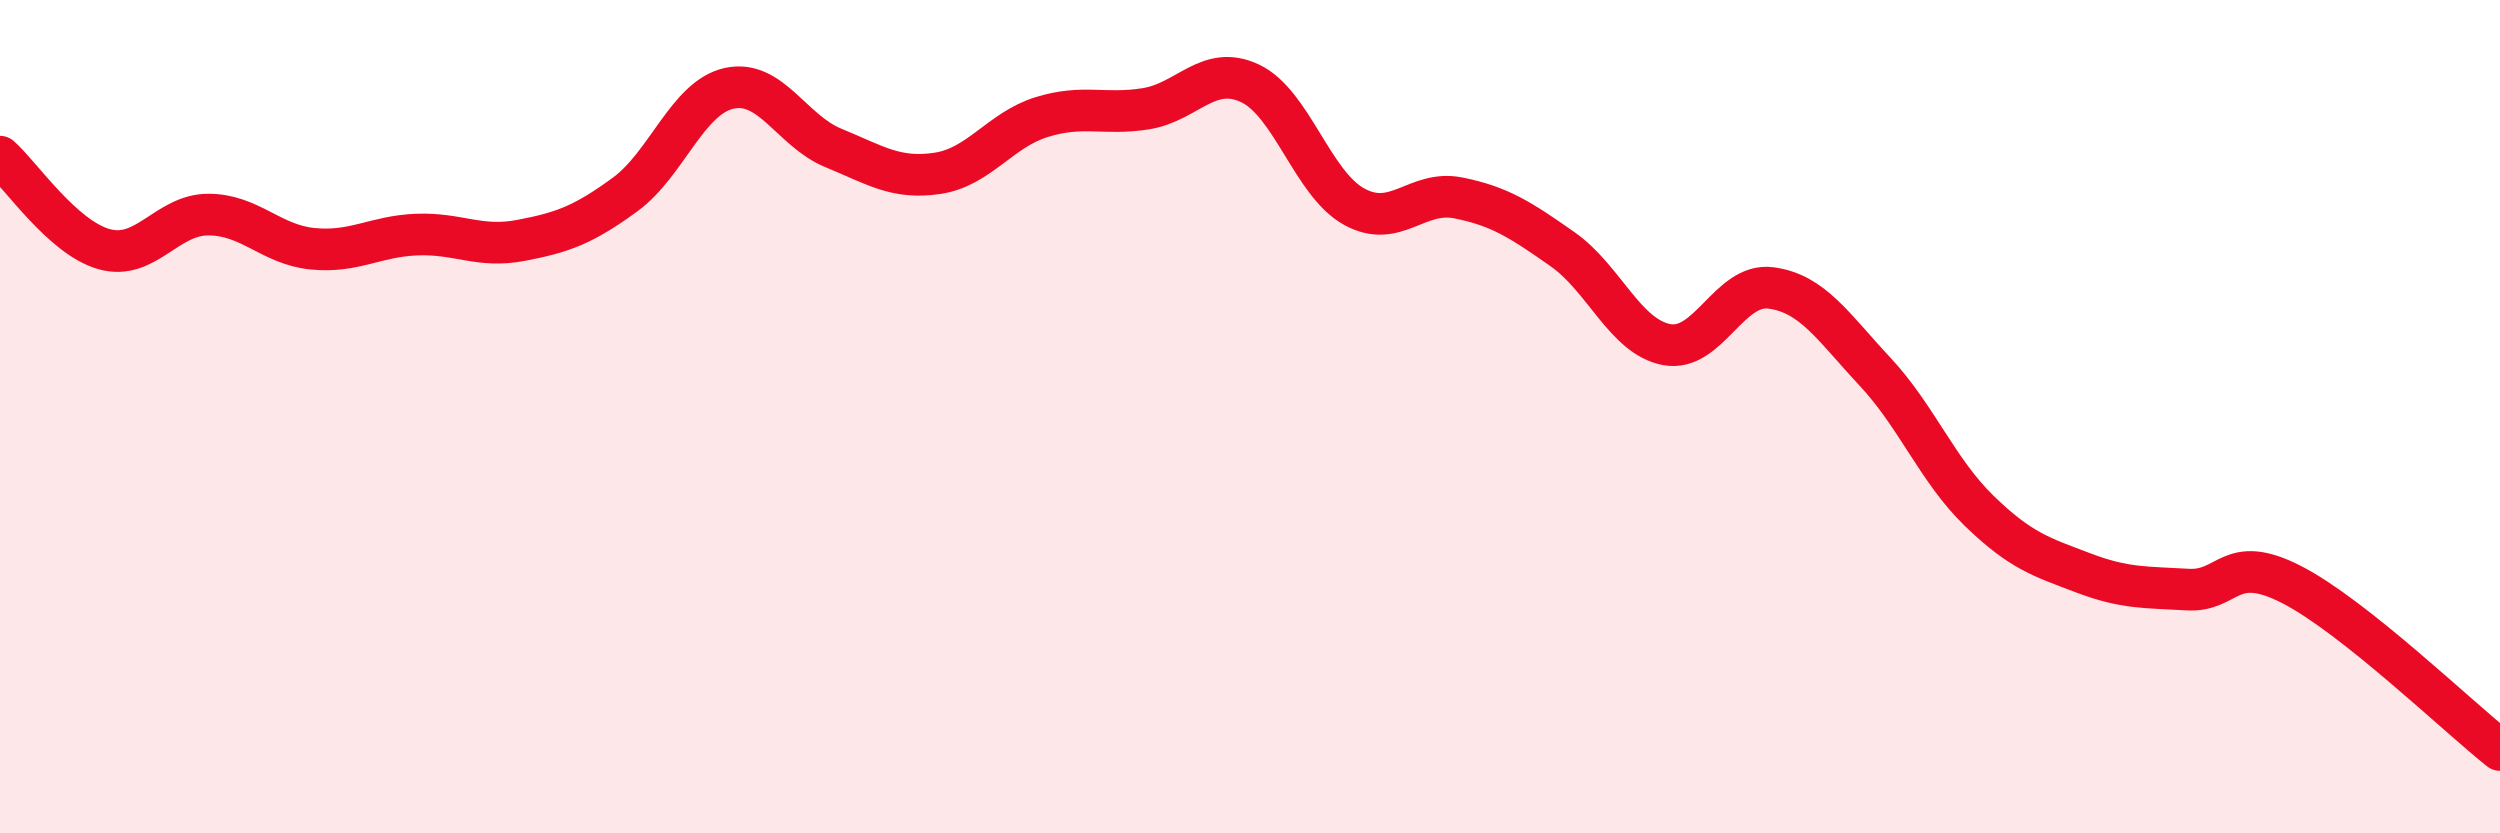
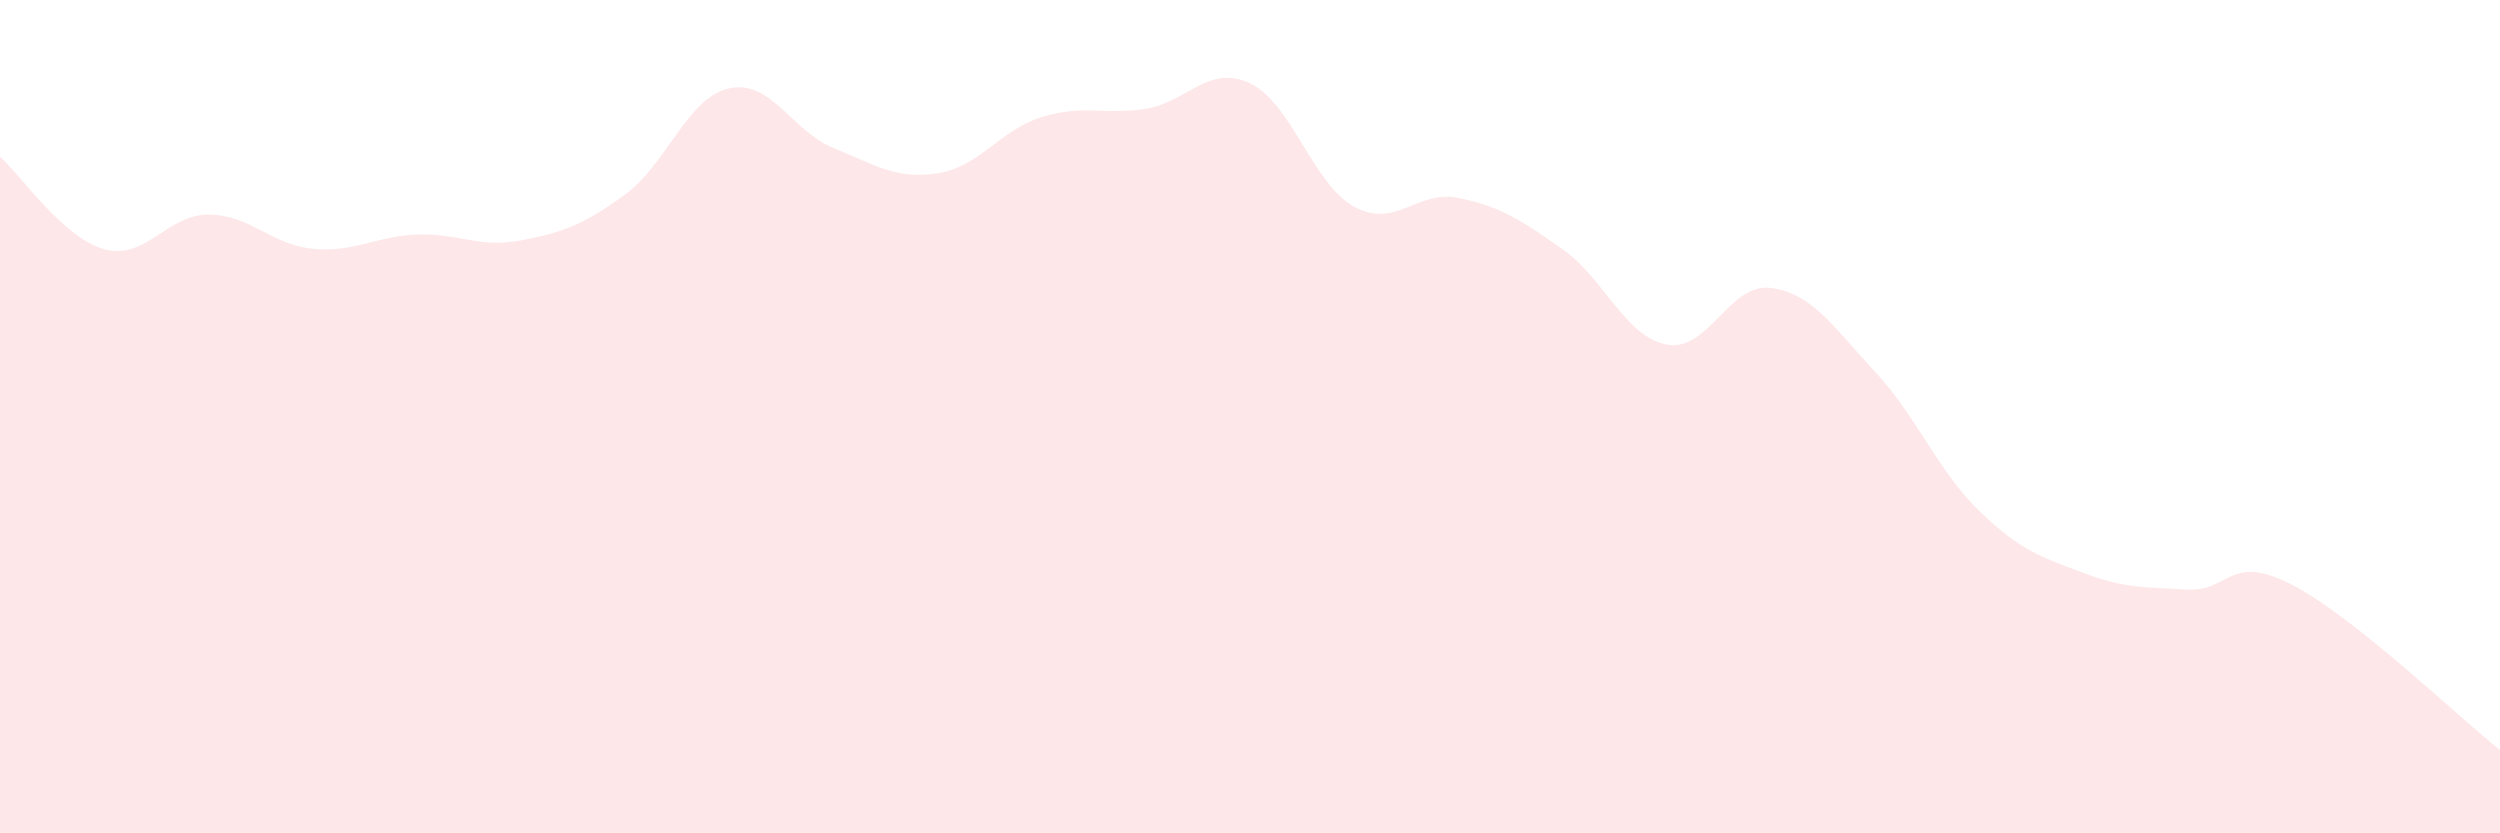
<svg xmlns="http://www.w3.org/2000/svg" width="60" height="20" viewBox="0 0 60 20">
  <path d="M 0,3.76 C 0.5,4.2 1.5,5.7 2.5,5.98 C 3.5,6.26 4,5.15 5,5.15 C 6,5.15 6.5,5.87 7.5,5.97 C 8.5,6.07 9,5.67 10,5.63 C 11,5.59 11.5,5.96 12.5,5.77 C 13.5,5.58 14,5.4 15,4.67 C 16,3.94 16.5,2.34 17.5,2.12 C 18.5,1.9 19,3.14 20,3.55 C 21,3.96 21.5,4.31 22.5,4.16 C 23.5,4.01 24,3.12 25,2.81 C 26,2.5 26.5,2.77 27.5,2.61 C 28.5,2.45 29,1.53 30,2 C 31,2.47 31.5,4.41 32.5,4.96 C 33.5,5.51 34,4.55 35,4.75 C 36,4.95 36.5,5.28 37.5,5.98 C 38.5,6.68 39,8.08 40,8.27 C 41,8.46 41.5,6.78 42.5,6.91 C 43.5,7.04 44,7.85 45,8.92 C 46,9.99 46.5,11.29 47.5,12.26 C 48.5,13.23 49,13.37 50,13.75 C 51,14.13 51.5,14.09 52.5,14.15 C 53.5,14.21 53.5,13.26 55,14.03 C 56.5,14.8 59,17.21 60,18L60 20L0 20Z" fill="#EB0A25" opacity="0.1" stroke-linecap="round" stroke-linejoin="round" />
-   <path d="M 0,3.76 C 0.5,4.2 1.5,5.7 2.5,5.98 C 3.5,6.26 4,5.15 5,5.15 C 6,5.15 6.5,5.87 7.5,5.97 C 8.5,6.07 9,5.67 10,5.63 C 11,5.59 11.5,5.96 12.5,5.77 C 13.5,5.58 14,5.4 15,4.67 C 16,3.94 16.5,2.34 17.5,2.12 C 18.5,1.9 19,3.14 20,3.55 C 21,3.96 21.5,4.31 22.5,4.16 C 23.5,4.01 24,3.12 25,2.81 C 26,2.5 26.5,2.77 27.5,2.61 C 28.5,2.45 29,1.53 30,2 C 31,2.47 31.5,4.41 32.5,4.96 C 33.5,5.51 34,4.55 35,4.75 C 36,4.95 36.5,5.28 37.5,5.98 C 38.5,6.68 39,8.08 40,8.27 C 41,8.46 41.5,6.78 42.5,6.91 C 43.5,7.04 44,7.85 45,8.92 C 46,9.99 46.5,11.29 47.5,12.26 C 48.5,13.23 49,13.37 50,13.75 C 51,14.13 51.5,14.09 52.5,14.15 C 53.5,14.21 53.5,13.26 55,14.03 C 56.5,14.8 59,17.21 60,18" stroke="#EB0A25" stroke-width="1" fill="none" stroke-linecap="round" stroke-linejoin="round" />
</svg>